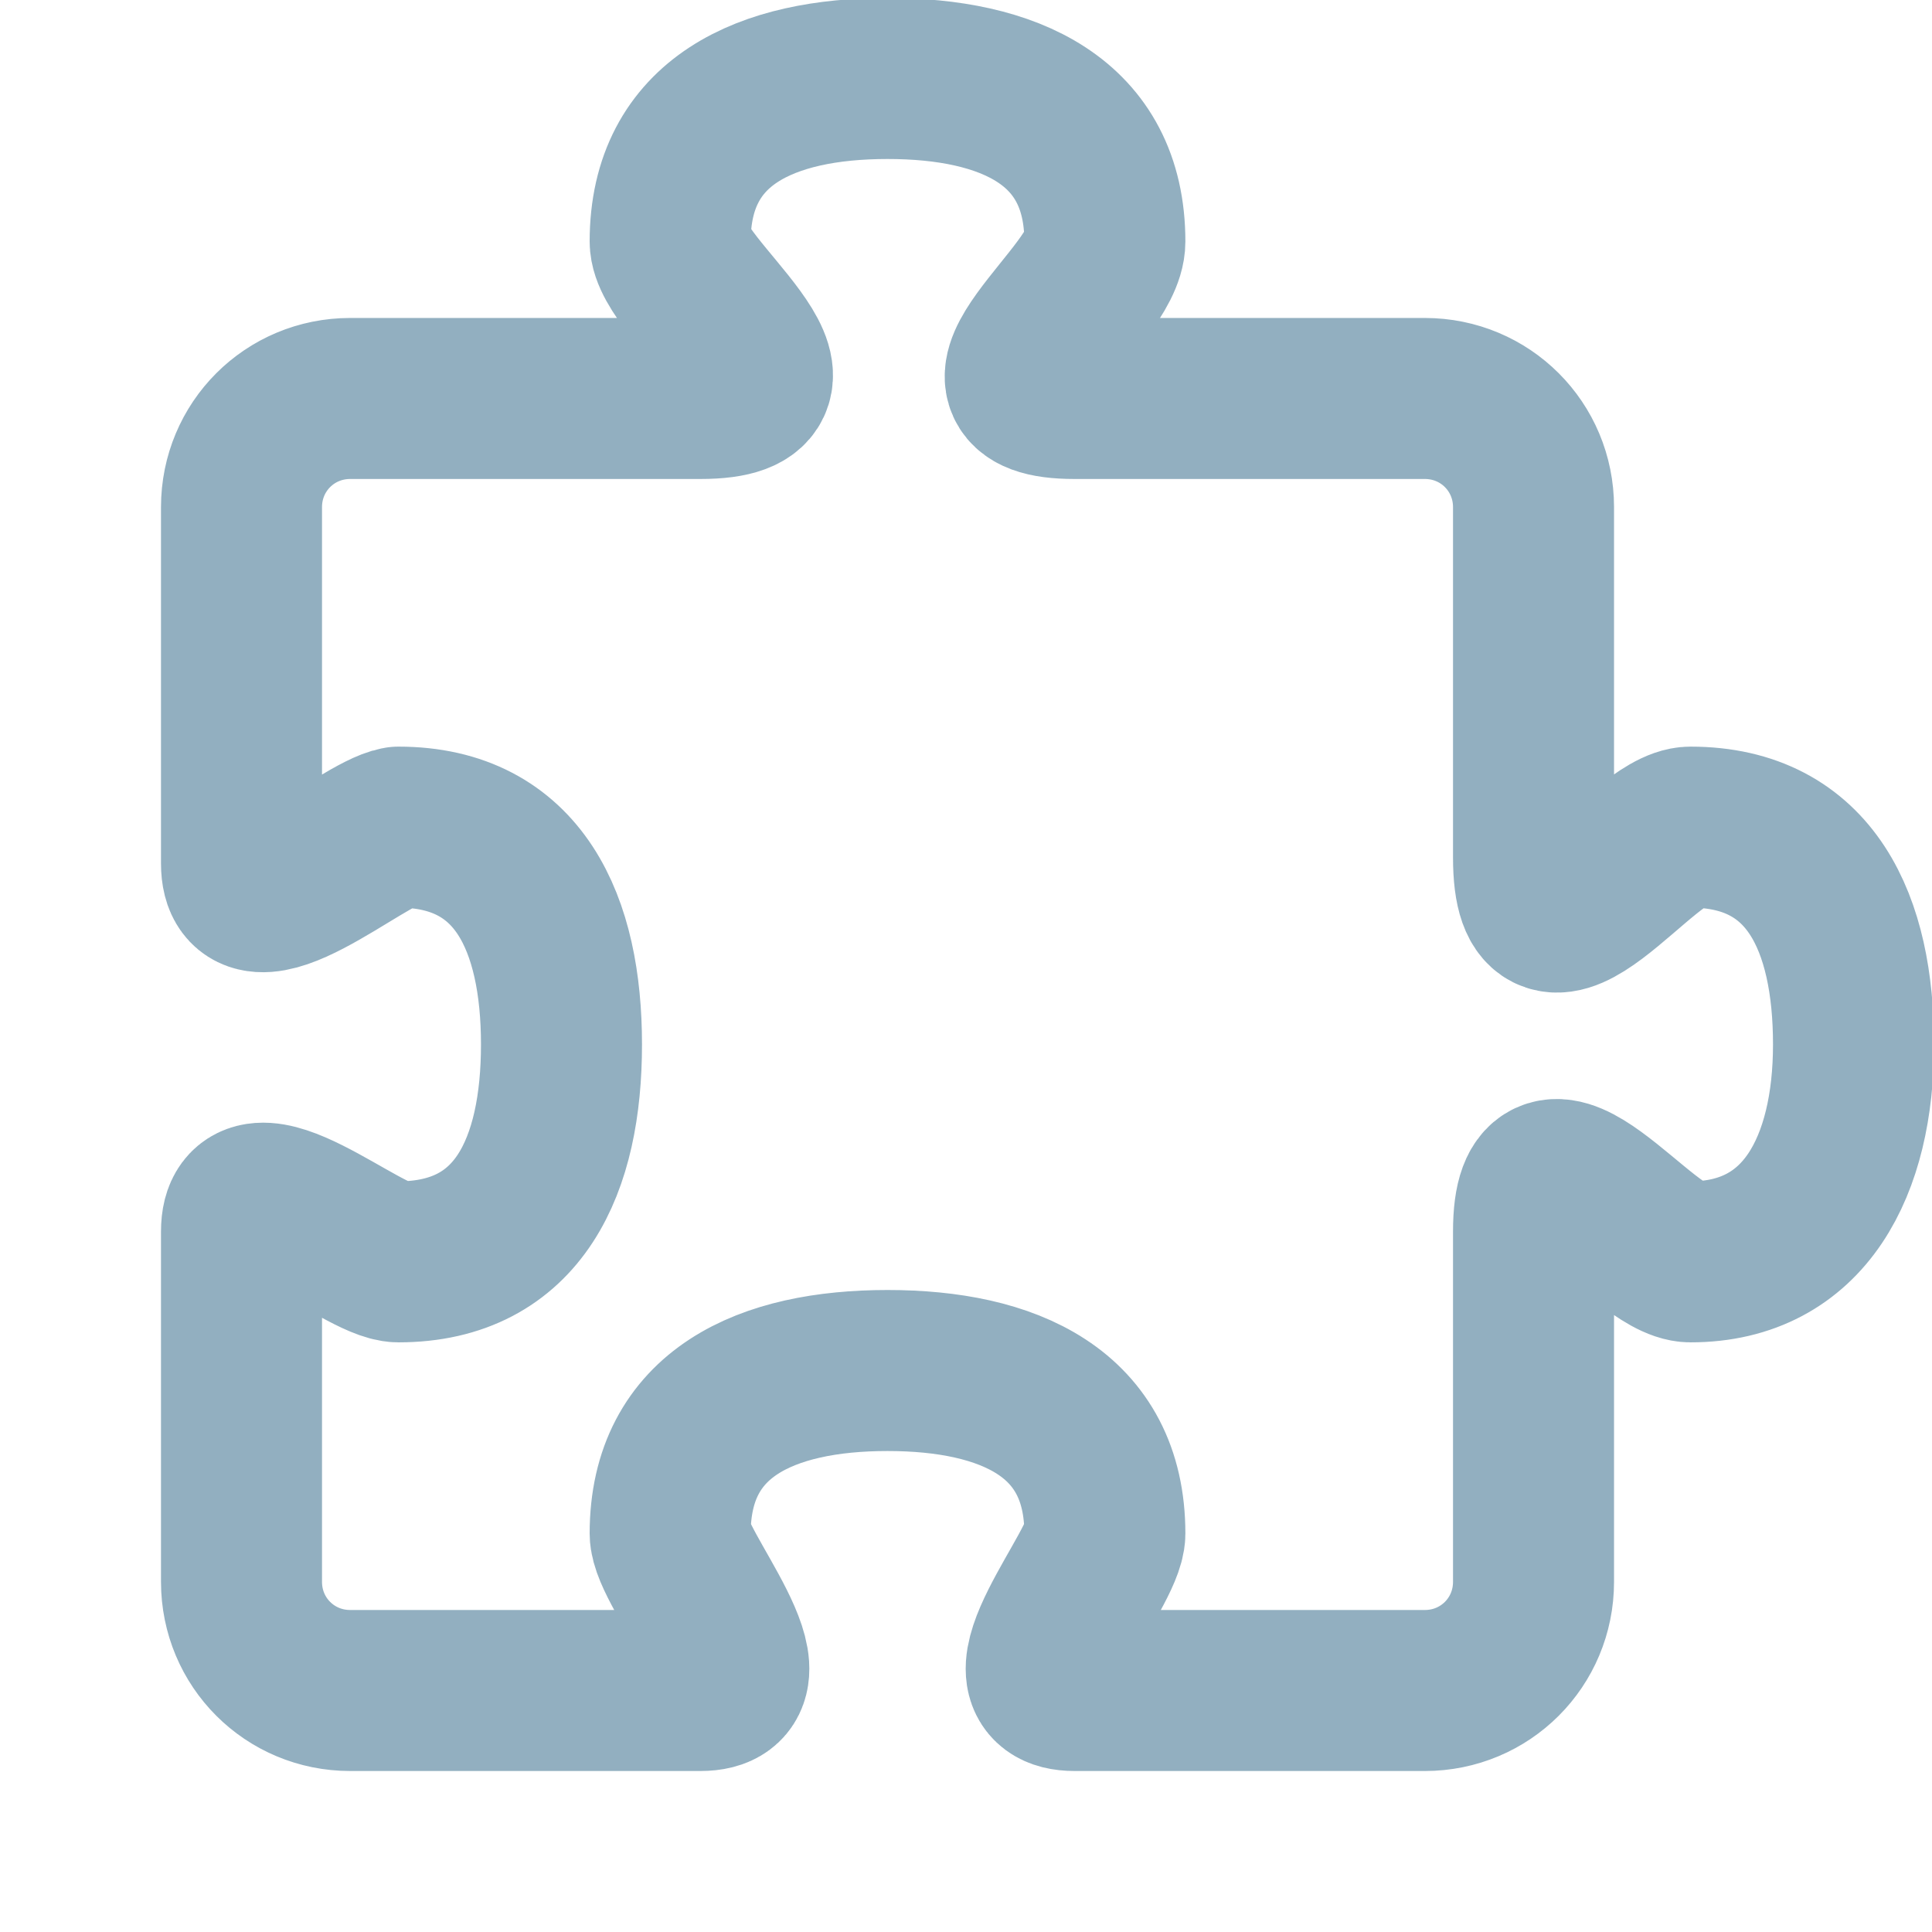
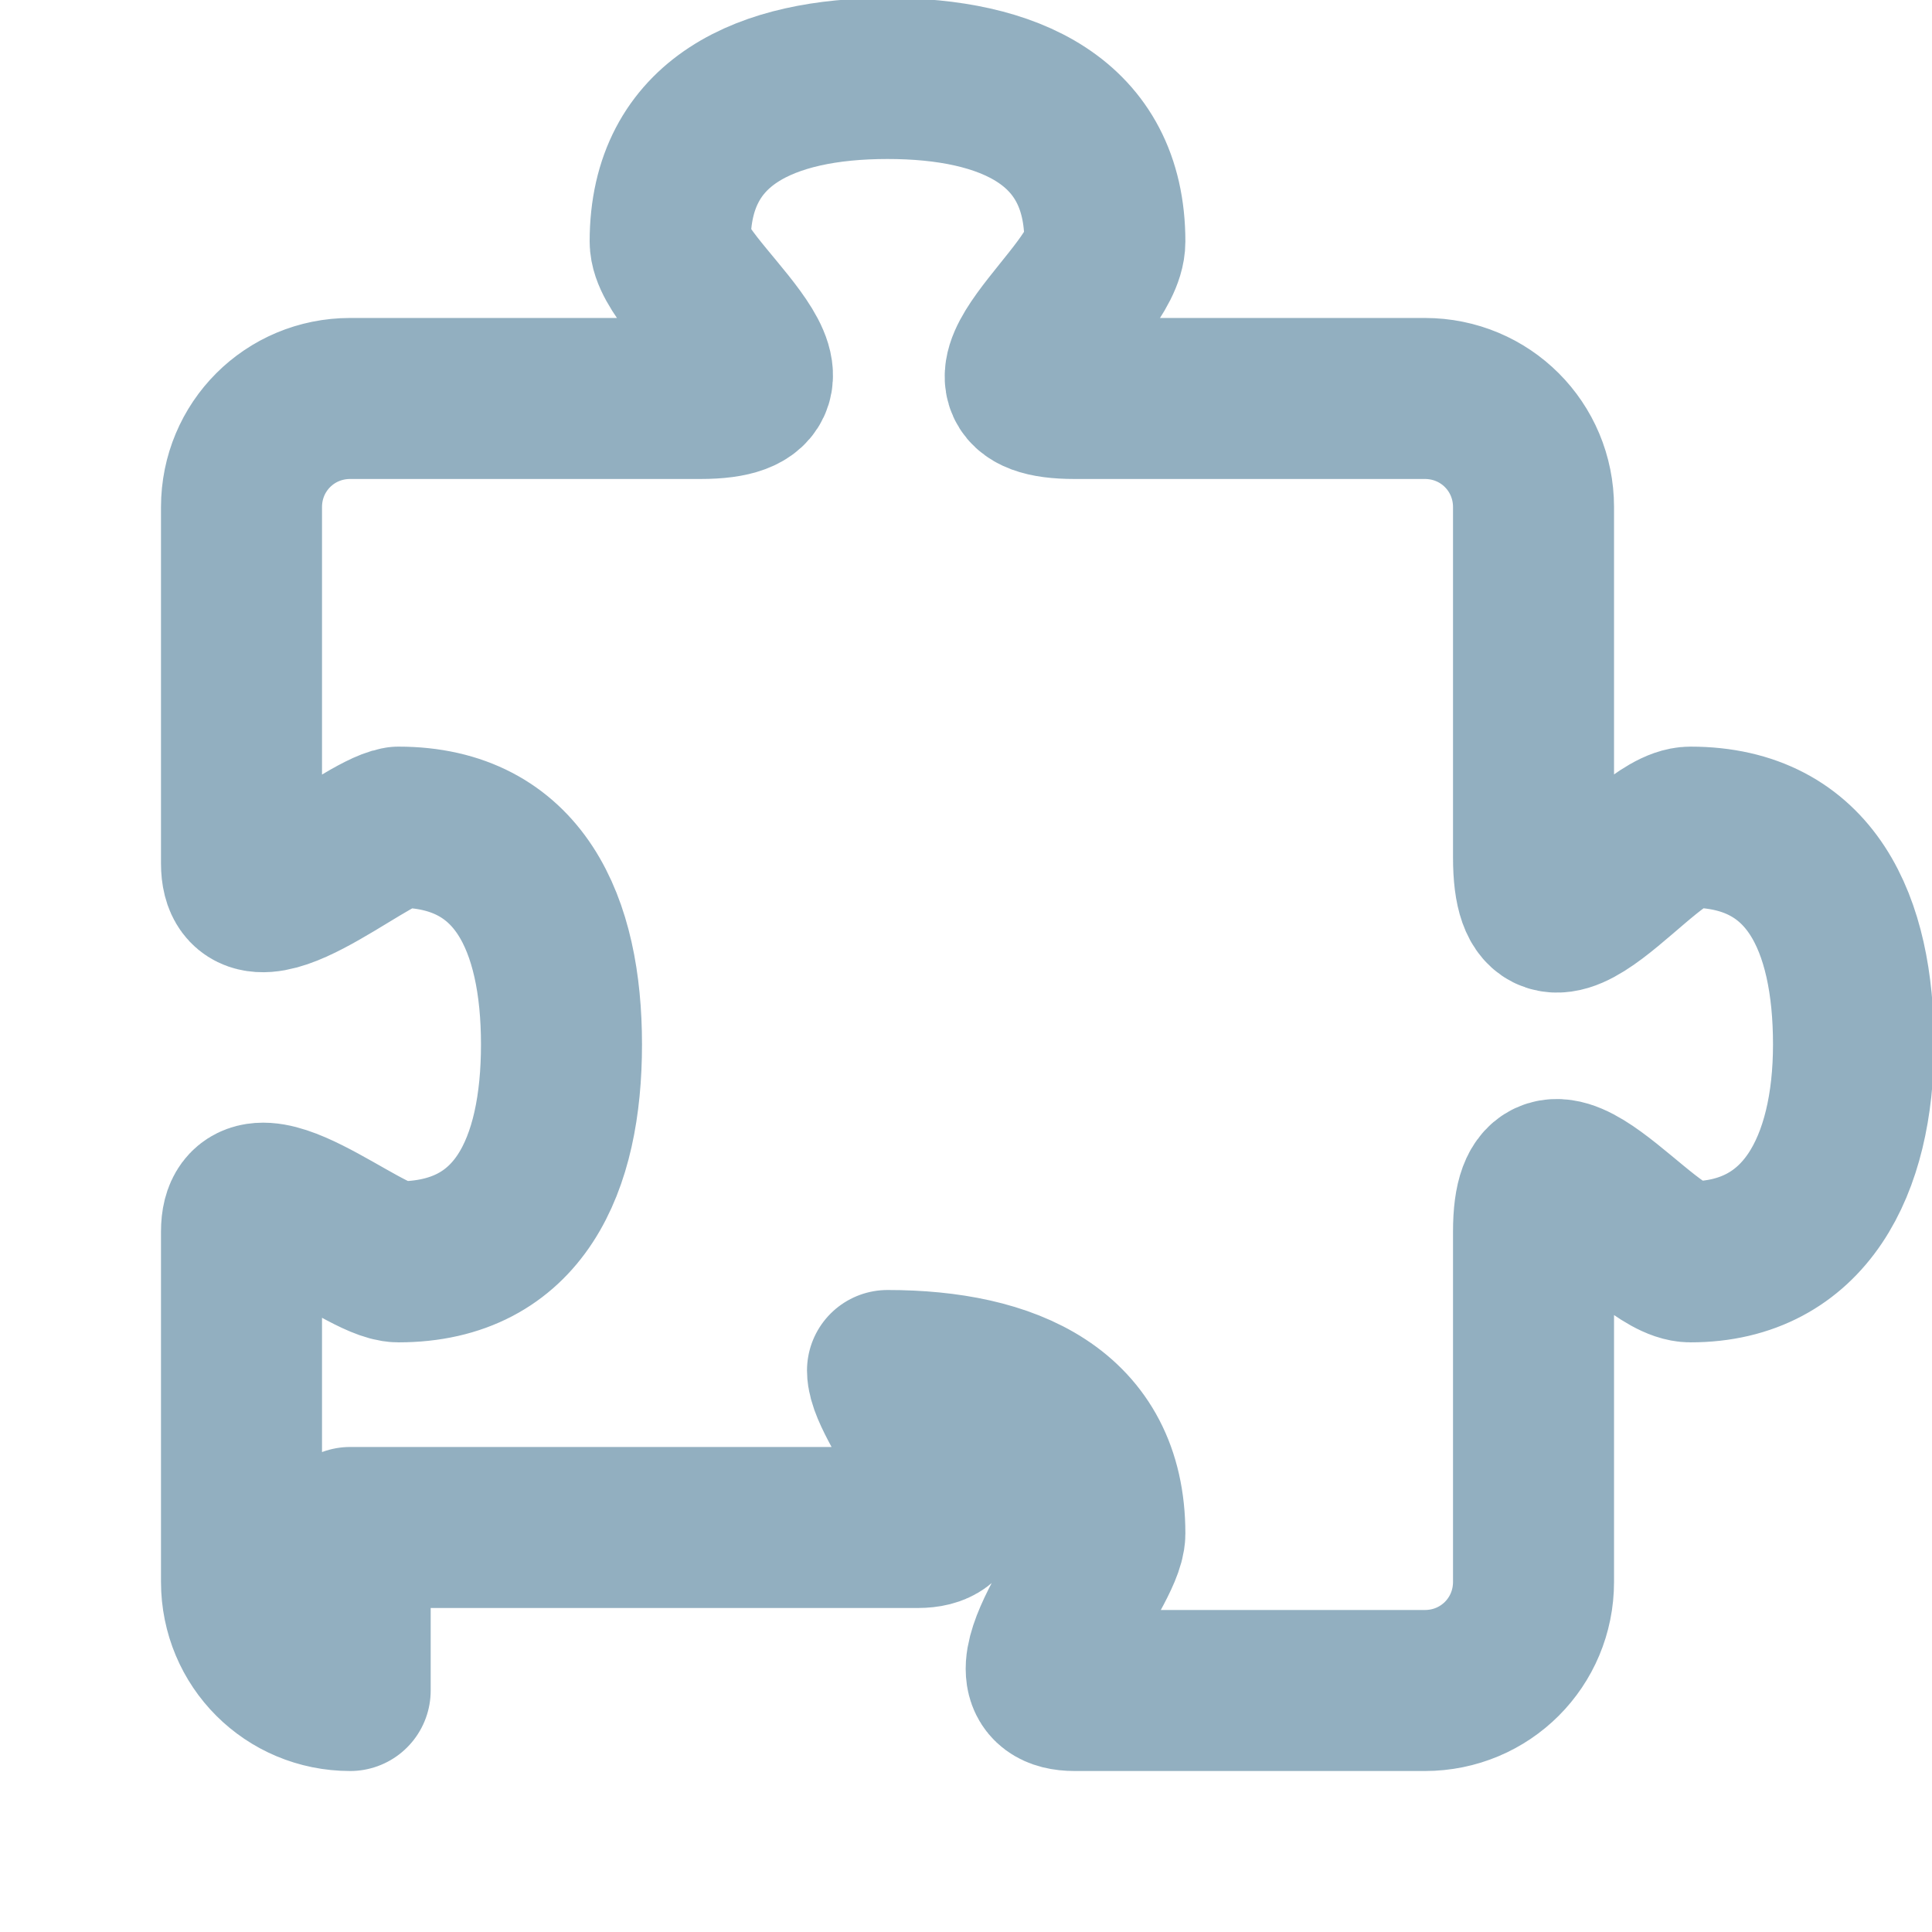
<svg xmlns="http://www.w3.org/2000/svg" version="1.1" id="Layer_1" x="0px" y="0px" viewBox="0 0 32 32" style="enable-background:new 0 0 32 32;" xml:space="preserve">
  <style type="text/css">
	.st0{fill:#FFFFFF;fill-opacity:0;}
	.st1{fill:none;stroke:#92AFC0;stroke-width:2.667;stroke-linejoin:round;}
</style>
-   <rect class="st0" width="32" height="32" />
-   <path class="st1" d="M5.8,28c-1,0-1.8-0.8-1.8-1.8v-5.8c0-1.3,2,0.5,2.6,0.5c2,0,2.7-1.6,2.7-3.6c0-2-0.7-3.6-2.7-3.6  C6,13.8,4,15.6,4,14.3V8.4c0-1,0.8-1.8,1.8-1.8h5.8c2.2,0-0.5-1.8-0.5-2.6c0-2,1.6-2.7,3.6-2.7c2,0,3.6,0.7,3.6,2.7  c0,0.9-2.6,2.6-0.5,2.6h5.8c1,0,1.8,0.8,1.8,1.8v5.8c0,2.3,1.8-0.5,2.6-0.5c2,0,2.7,1.6,2.7,3.6c0,2-0.8,3.6-2.7,3.6  c-0.8,0-2.6-2.7-2.6-0.5v5.8c0,1-0.8,1.8-1.8,1.8h-5.8c-1.3,0,0.5-2,0.5-2.6c0-2-1.6-2.7-3.6-2.7c-2,0-3.6,0.7-3.6,2.7  c0,0.6,1.8,2.6,0.5,2.6H5.8z" />
+   <path class="st1" d="M5.8,28c-1,0-1.8-0.8-1.8-1.8v-5.8c0-1.3,2,0.5,2.6,0.5c2,0,2.7-1.6,2.7-3.6c0-2-0.7-3.6-2.7-3.6  C6,13.8,4,15.6,4,14.3V8.4c0-1,0.8-1.8,1.8-1.8h5.8c2.2,0-0.5-1.8-0.5-2.6c0-2,1.6-2.7,3.6-2.7c2,0,3.6,0.7,3.6,2.7  c0,0.9-2.6,2.6-0.5,2.6h5.8c1,0,1.8,0.8,1.8,1.8v5.8c0,2.3,1.8-0.5,2.6-0.5c2,0,2.7,1.6,2.7,3.6c0,2-0.8,3.6-2.7,3.6  c-0.8,0-2.6-2.7-2.6-0.5v5.8c0,1-0.8,1.8-1.8,1.8h-5.8c-1.3,0,0.5-2,0.5-2.6c0-2-1.6-2.7-3.6-2.7c0,0.6,1.8,2.6,0.5,2.6H5.8z" />
</svg>